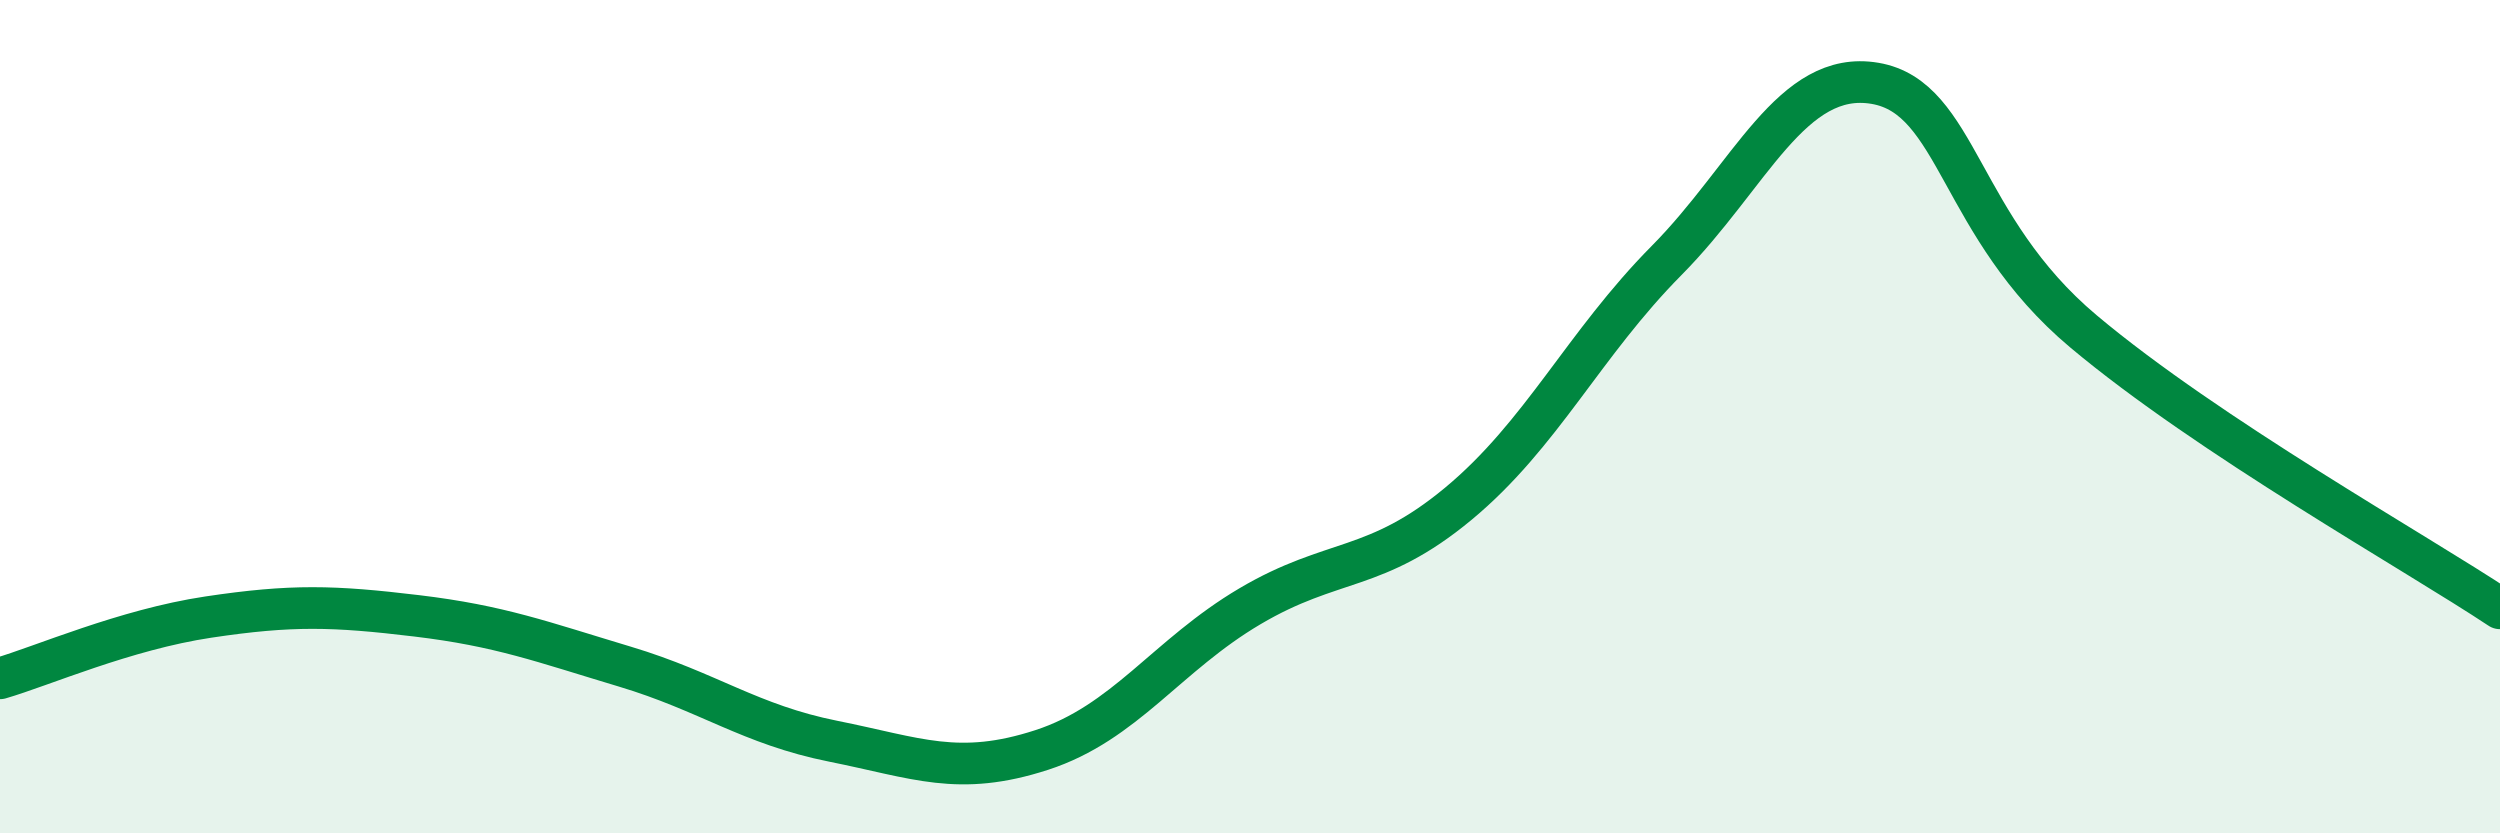
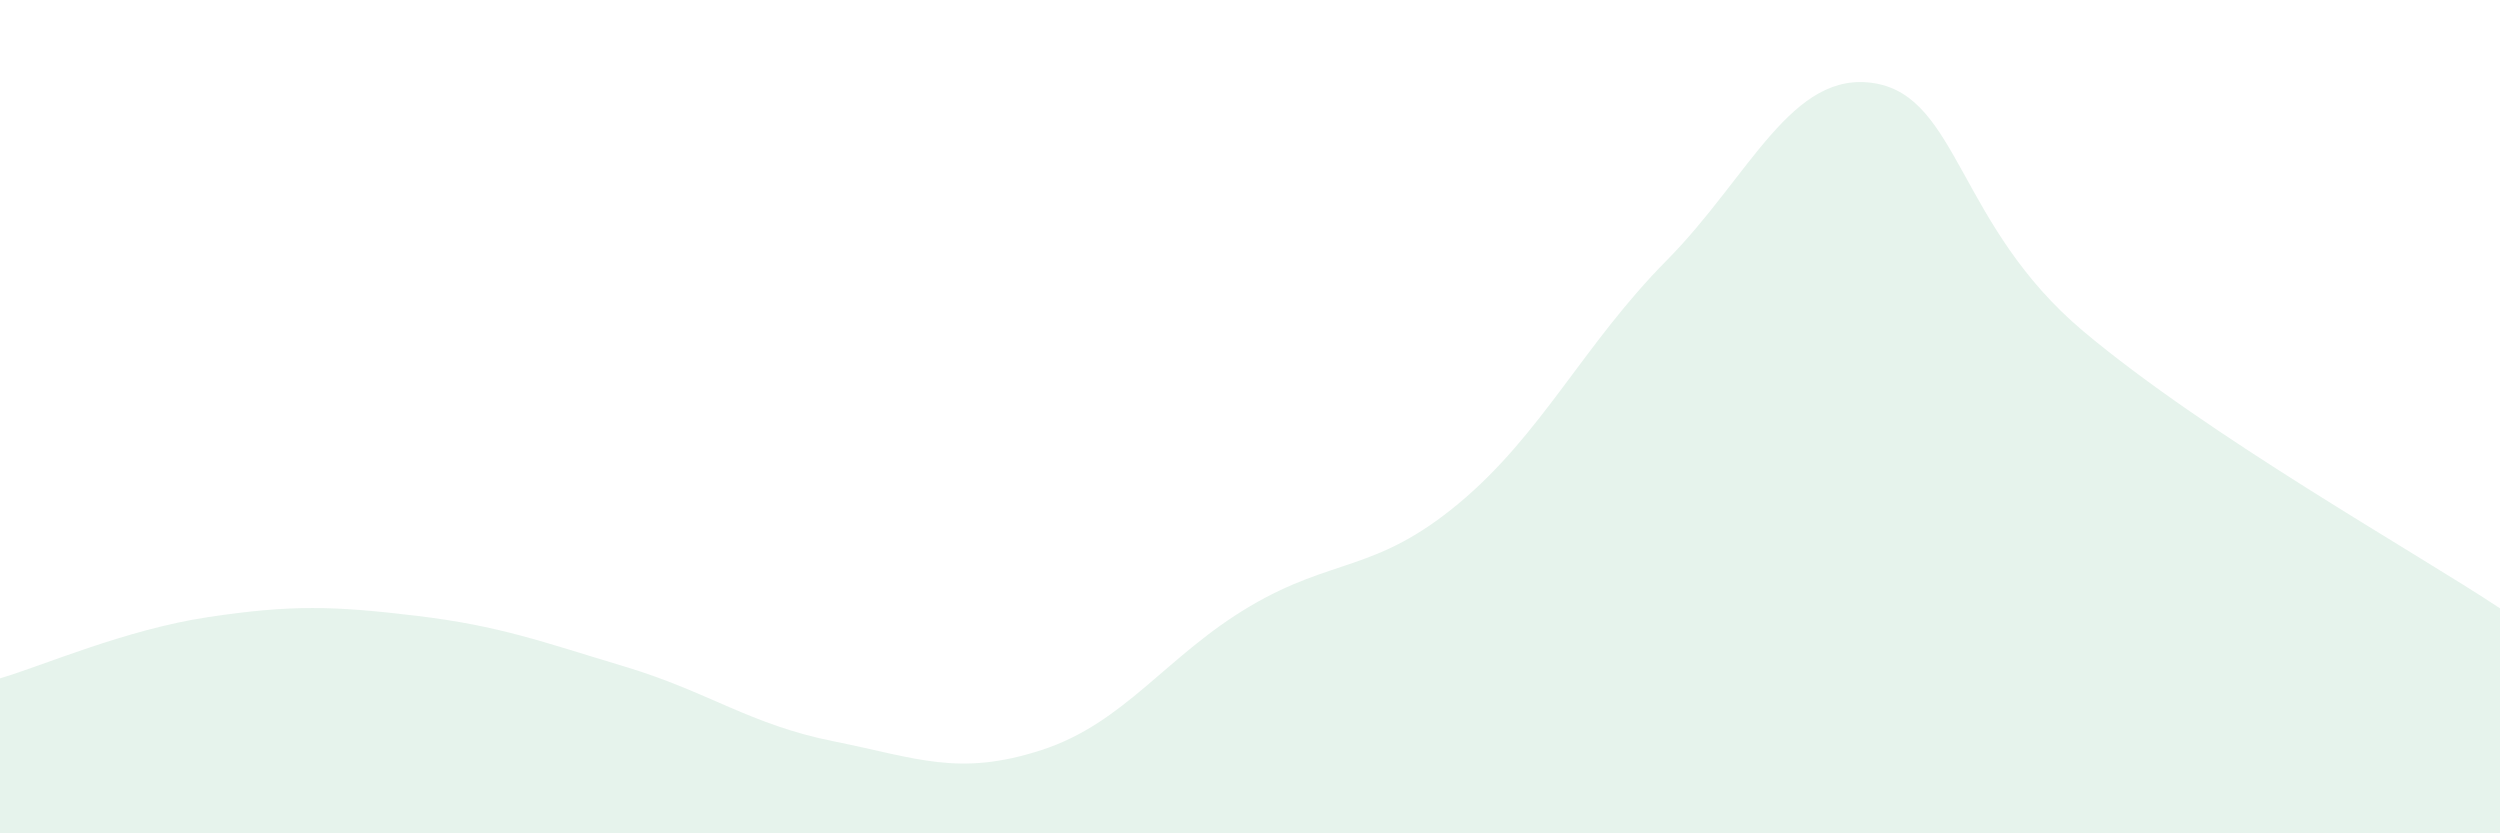
<svg xmlns="http://www.w3.org/2000/svg" width="60" height="20" viewBox="0 0 60 20">
  <path d="M 0,16.28 C 1,15.99 3,15.11 5,14.81 C 7,14.51 8,14.54 10,14.78 C 12,15.02 13,15.4 15,16 C 17,16.6 18,17.39 20,17.79 C 22,18.19 23,18.65 25,18 C 27,17.35 28,15.73 30,14.55 C 32,13.37 33,13.75 35,12.09 C 37,10.43 38,8.27 40,6.25 C 42,4.23 43,1.66 45,2 C 47,2.34 47,5.43 50,7.95 C 53,10.47 58,13.27 60,14.6L60 20L0 20Z" fill="#008740" opacity="0.1" stroke-linecap="round" stroke-linejoin="round" />
-   <path d="M 0,16.28 C 1,15.99 3,15.11 5,14.81 C 7,14.51 8,14.54 10,14.78 C 12,15.02 13,15.4 15,16 C 17,16.6 18,17.39 20,17.79 C 22,18.19 23,18.65 25,18 C 27,17.35 28,15.73 30,14.55 C 32,13.37 33,13.75 35,12.09 C 37,10.43 38,8.27 40,6.25 C 42,4.23 43,1.66 45,2 C 47,2.34 47,5.43 50,7.95 C 53,10.47 58,13.27 60,14.6" stroke="#008740" stroke-width="1" fill="none" stroke-linecap="round" stroke-linejoin="round" />
</svg>